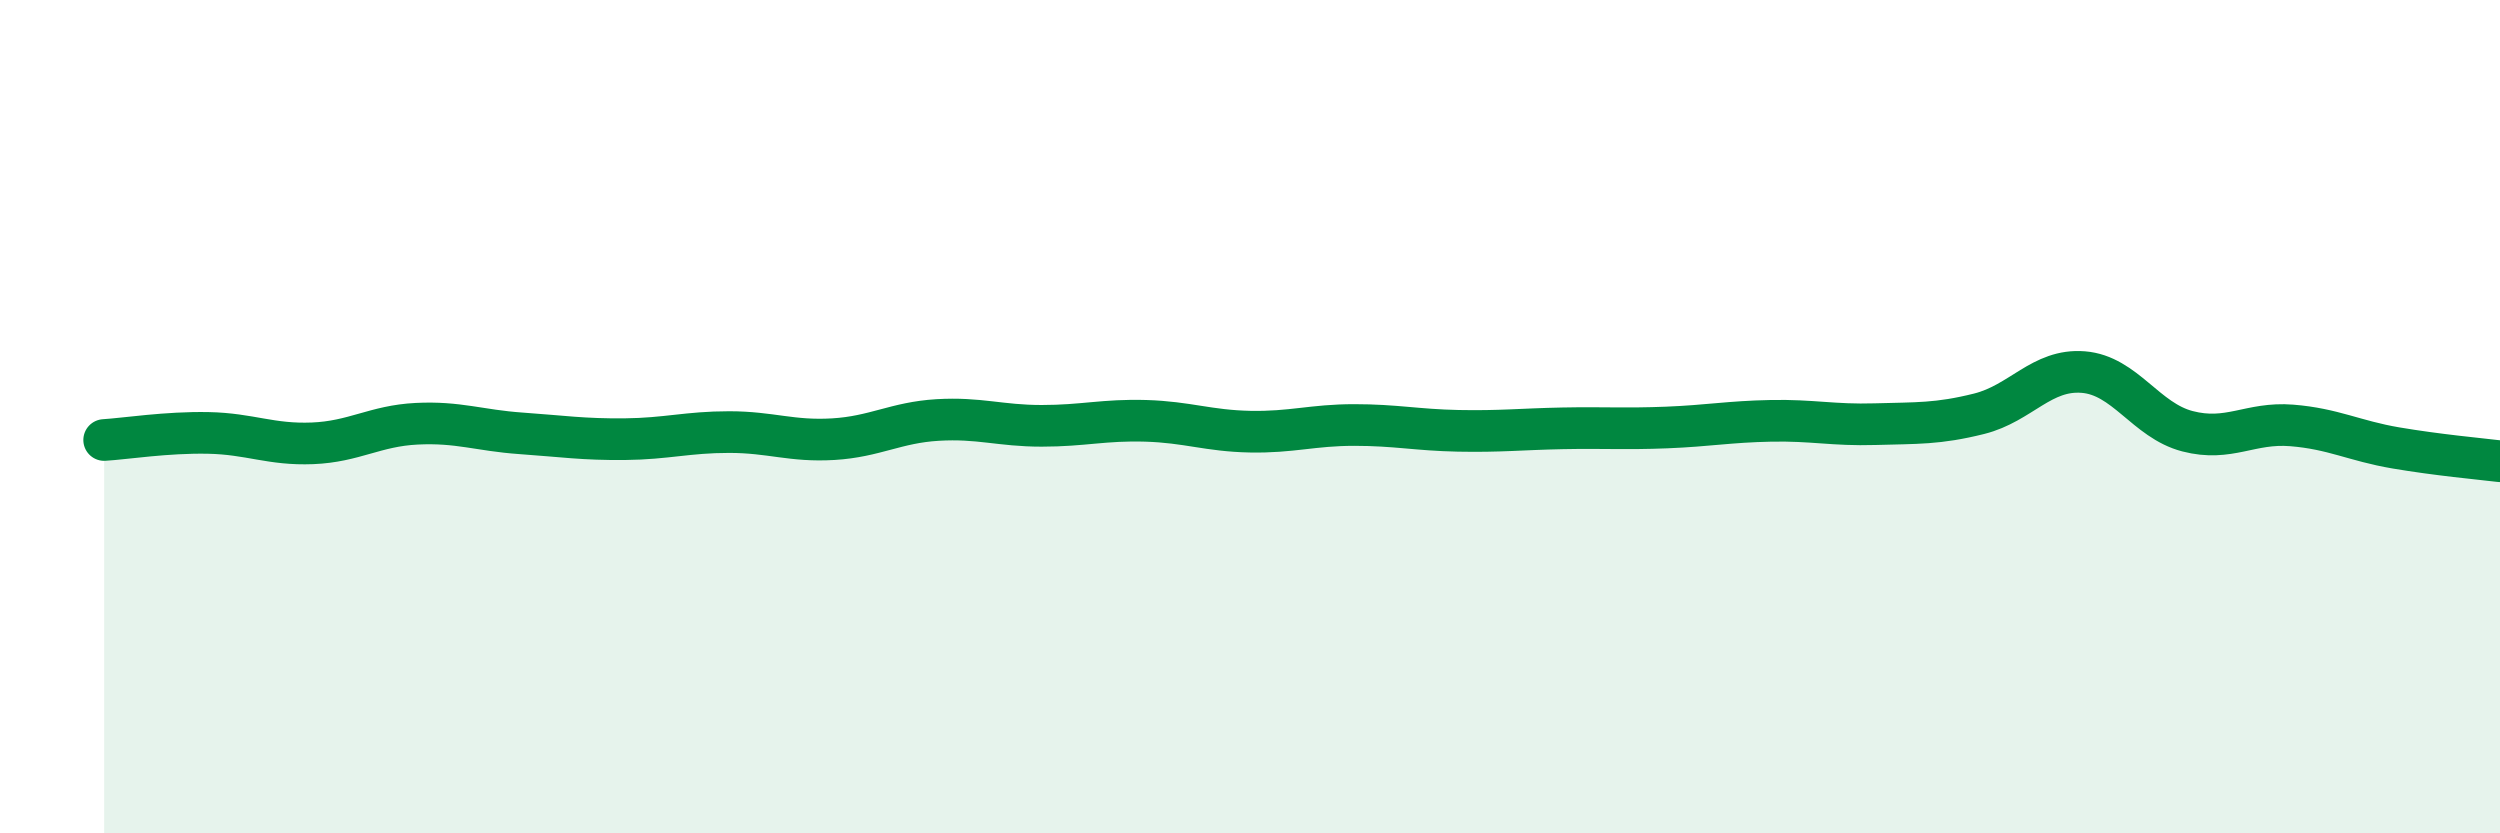
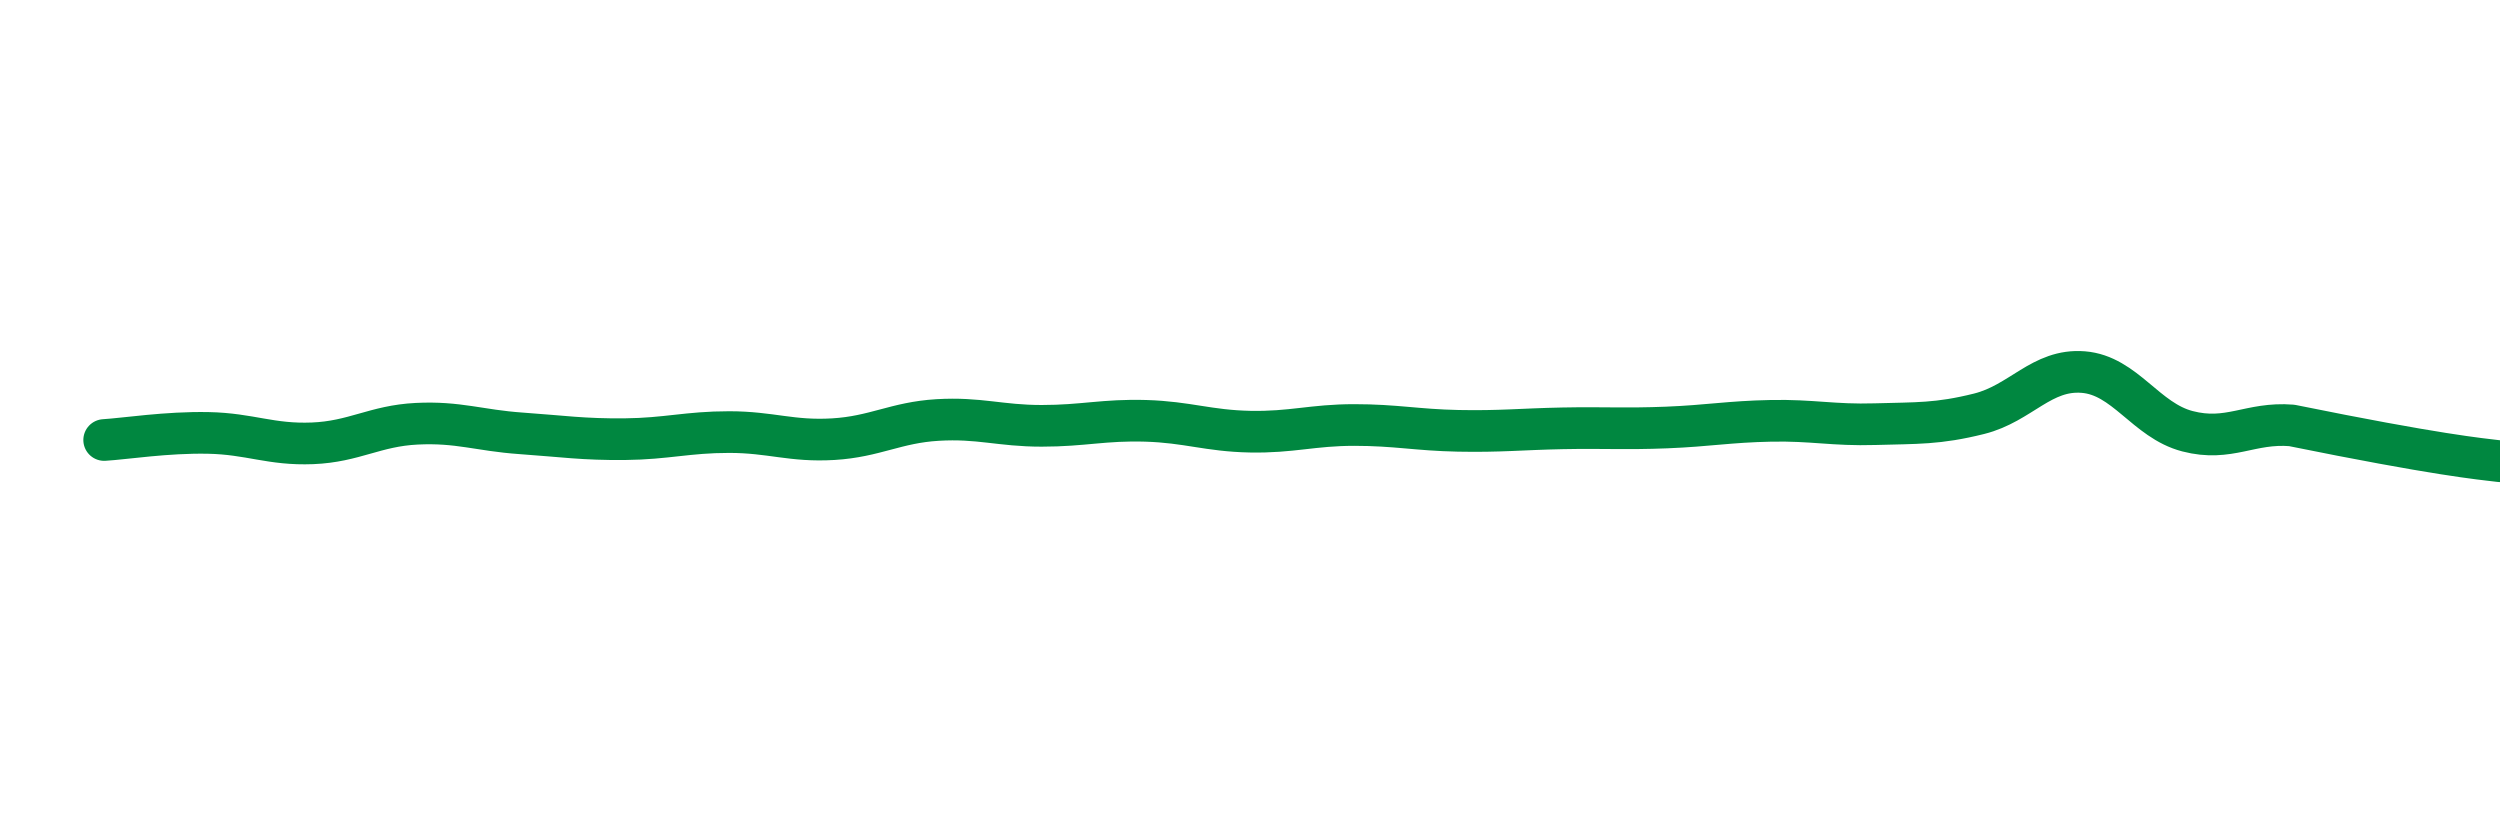
<svg xmlns="http://www.w3.org/2000/svg" width="60" height="20" viewBox="0 0 60 20">
-   <path d="M 2.5,10.56 C 3,10.53 4,10.37 5,10.39 C 6,10.41 6.5,10.68 7.5,10.64 C 8.5,10.6 9,10.22 10,10.17 C 11,10.12 11.5,10.33 12.5,10.4 C 13.5,10.47 14,10.55 15,10.54 C 16,10.53 16.5,10.37 17.5,10.37 C 18.5,10.37 19,10.6 20,10.54 C 21,10.48 21.5,10.14 22.5,10.08 C 23.5,10.02 24,10.22 25,10.22 C 26,10.22 26.5,10.07 27.5,10.1 C 28.5,10.13 29,10.34 30,10.36 C 31,10.38 31.5,10.2 32.5,10.2 C 33.5,10.2 34,10.32 35,10.34 C 36,10.36 36.5,10.3 37.5,10.28 C 38.5,10.26 39,10.3 40,10.26 C 41,10.22 41.5,10.12 42.5,10.1 C 43.5,10.08 44,10.21 45,10.18 C 46,10.15 46.5,10.18 47.5,9.93 C 48.5,9.68 49,8.85 50,8.93 C 51,9.01 51.5,10.09 52.5,10.35 C 53.5,10.61 54,10.13 55,10.21 C 56,10.29 56.5,10.58 57.5,10.75 C 58.5,10.92 59.5,11.01 60,11.07L60 20L2.5 20Z" fill="#008740" opacity="0.1" stroke-linecap="round" stroke-linejoin="round" />
-   <path d="M 2.5,10.56 C 3,10.53 4,10.37 5,10.39 C 6,10.41 6.5,10.68 7.5,10.64 C 8.5,10.6 9,10.22 10,10.17 C 11,10.12 11.5,10.33 12.5,10.4 C 13.5,10.47 14,10.55 15,10.54 C 16,10.53 16.5,10.37 17.5,10.37 C 18.5,10.37 19,10.6 20,10.54 C 21,10.48 21.5,10.14 22.5,10.08 C 23.5,10.02 24,10.22 25,10.22 C 26,10.22 26.5,10.07 27.5,10.1 C 28.5,10.13 29,10.34 30,10.36 C 31,10.38 31.5,10.2 32.5,10.2 C 33.5,10.2 34,10.32 35,10.34 C 36,10.36 36.5,10.3 37.5,10.28 C 38.5,10.26 39,10.3 40,10.26 C 41,10.22 41.5,10.12 42.5,10.1 C 43.5,10.08 44,10.21 45,10.18 C 46,10.15 46.5,10.18 47.5,9.93 C 48.5,9.68 49,8.85 50,8.93 C 51,9.01 51.5,10.09 52.5,10.35 C 53.5,10.61 54,10.13 55,10.21 C 56,10.29 56.5,10.58 57.5,10.75 C 58.5,10.92 59.5,11.01 60,11.07" stroke="#008740" stroke-width="1" fill="none" stroke-linecap="round" stroke-linejoin="round" />
+   <path d="M 2.5,10.56 C 3,10.53 4,10.37 5,10.39 C 6,10.41 6.5,10.68 7.5,10.64 C 8.5,10.6 9,10.22 10,10.17 C 11,10.12 11.5,10.33 12.5,10.4 C 13.5,10.47 14,10.55 15,10.54 C 16,10.53 16.5,10.37 17.5,10.37 C 18.5,10.37 19,10.6 20,10.54 C 21,10.48 21.5,10.14 22.5,10.08 C 23.5,10.02 24,10.22 25,10.22 C 26,10.22 26.5,10.07 27.5,10.1 C 28.5,10.13 29,10.34 30,10.36 C 31,10.38 31.5,10.2 32.5,10.2 C 33.5,10.2 34,10.32 35,10.34 C 36,10.36 36.5,10.3 37.5,10.28 C 38.5,10.26 39,10.3 40,10.26 C 41,10.22 41.5,10.12 42.5,10.1 C 43.5,10.08 44,10.21 45,10.18 C 46,10.15 46.5,10.18 47.5,9.93 C 48.5,9.68 49,8.85 50,8.93 C 51,9.01 51.5,10.09 52.5,10.35 C 53.5,10.61 54,10.13 55,10.21 C 58.5,10.92 59.5,11.01 60,11.07" stroke="#008740" stroke-width="1" fill="none" stroke-linecap="round" stroke-linejoin="round" />
</svg>